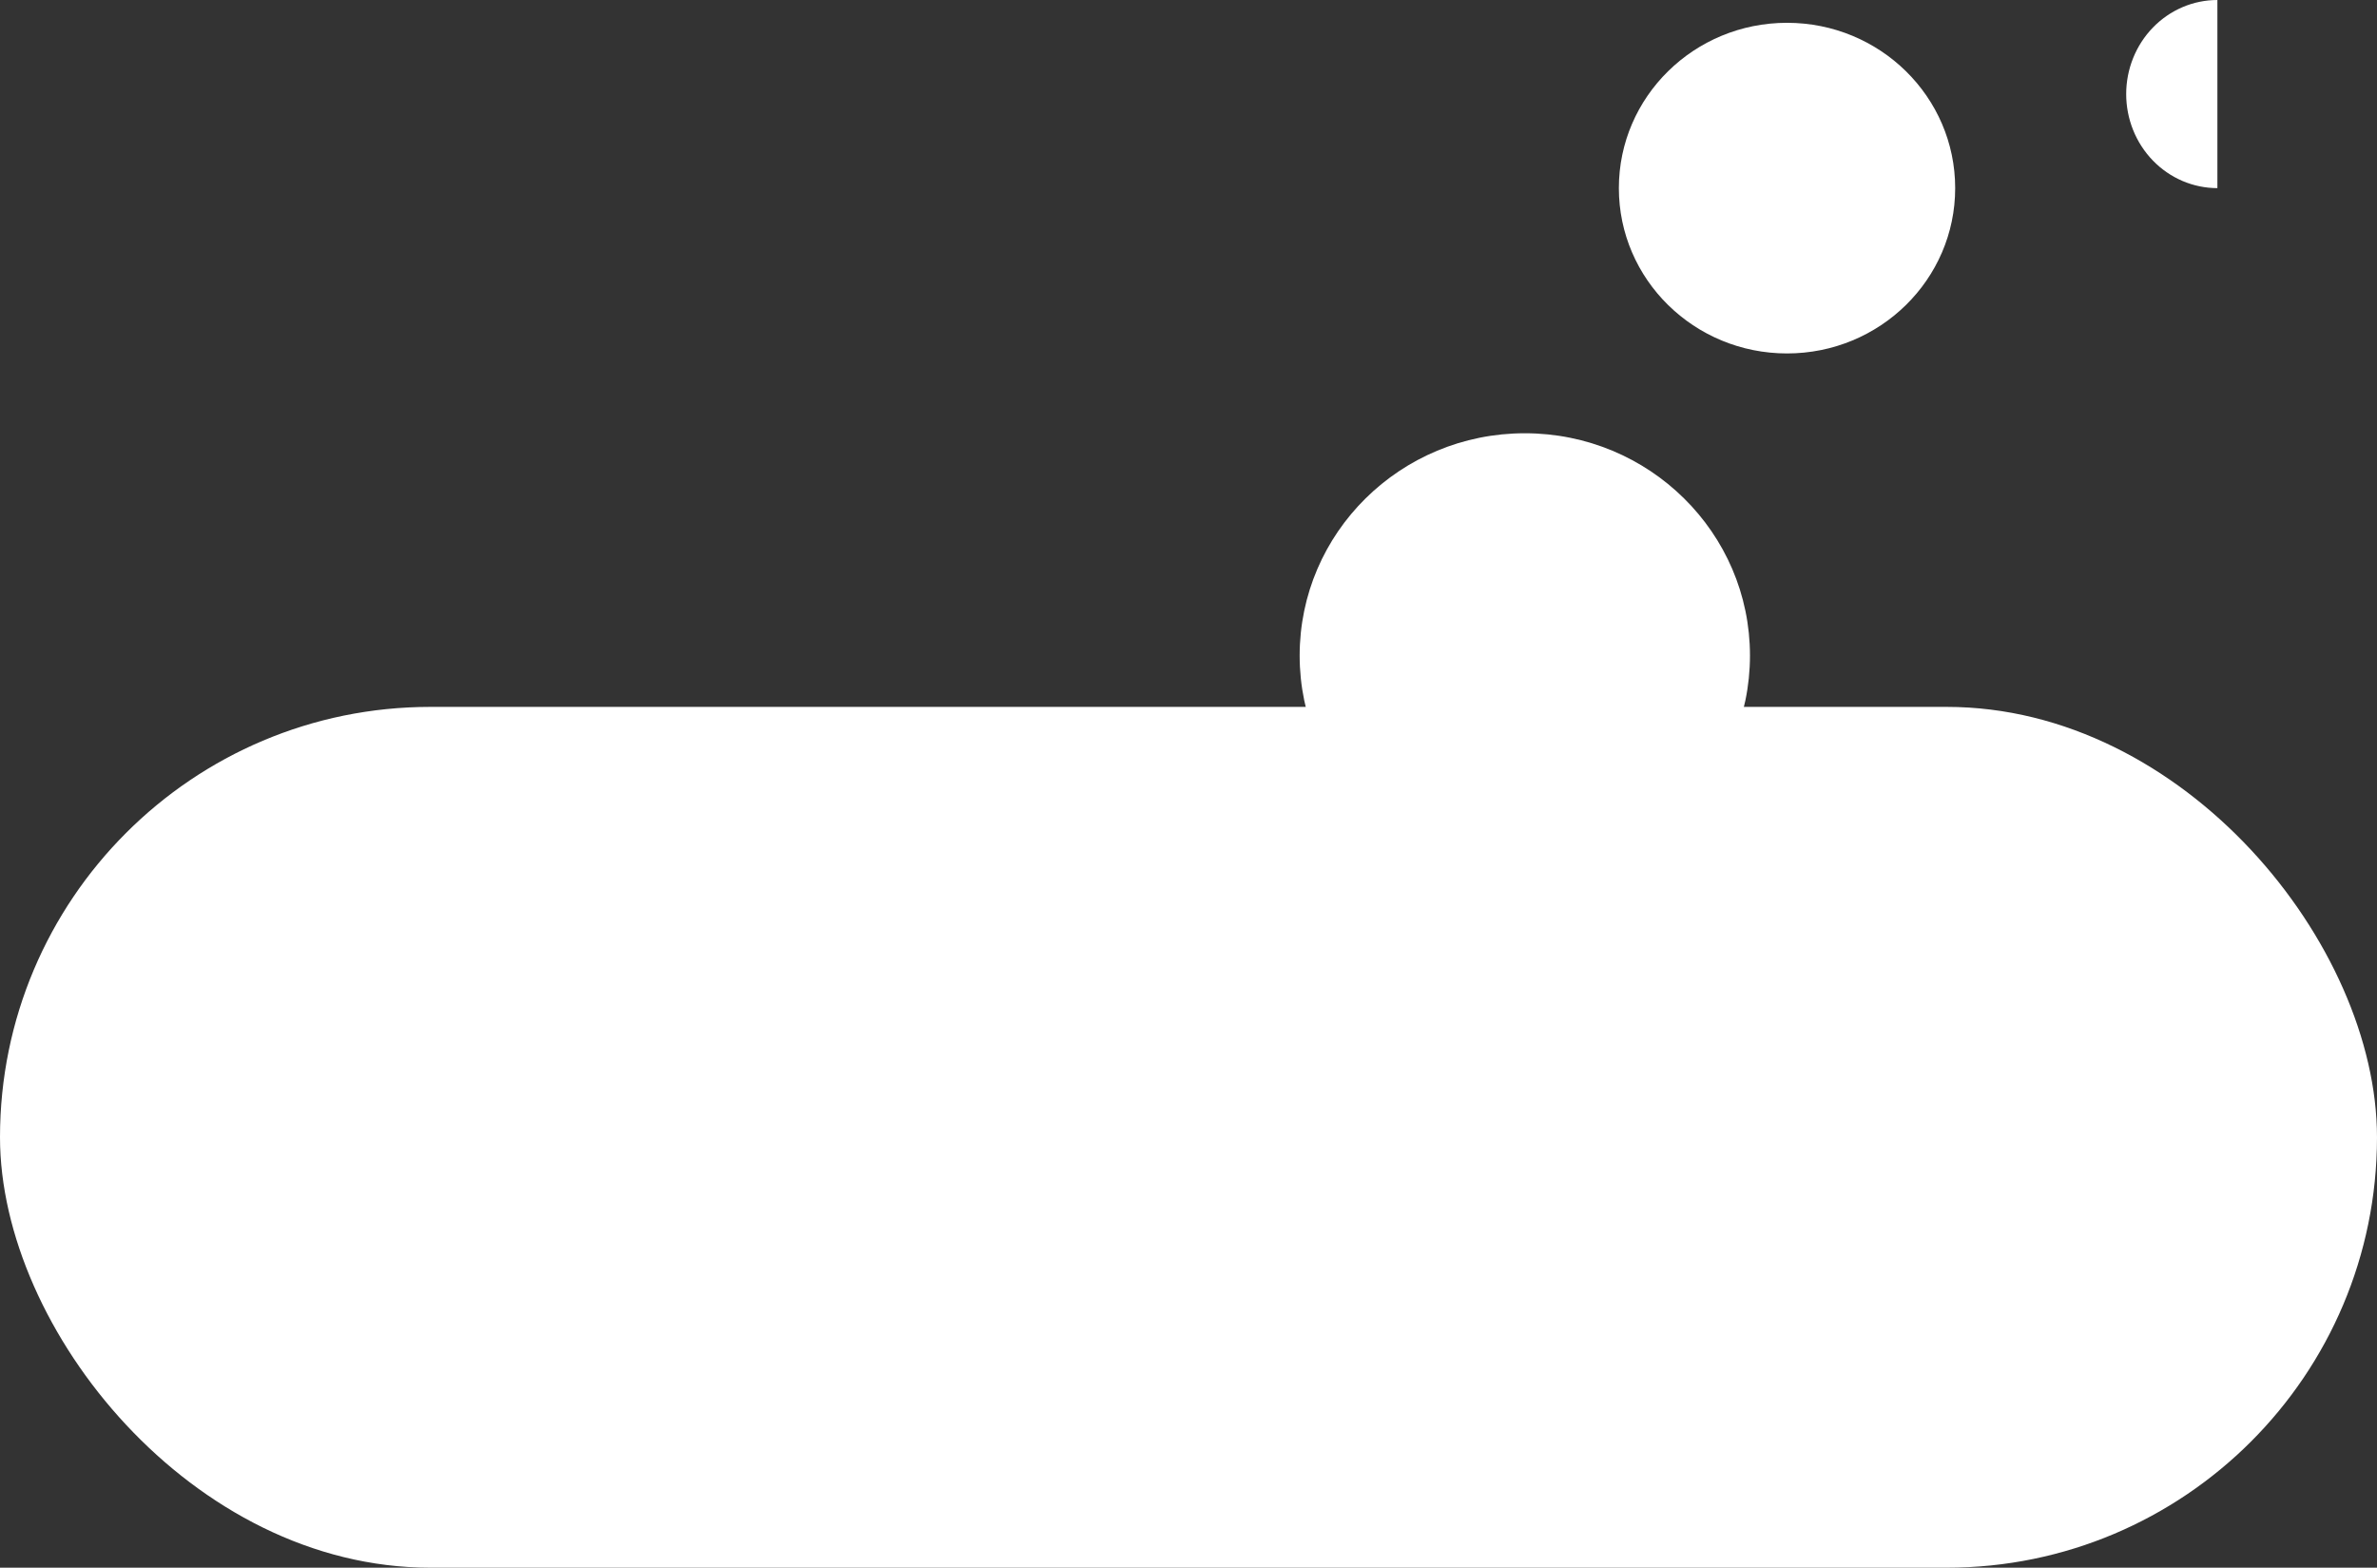
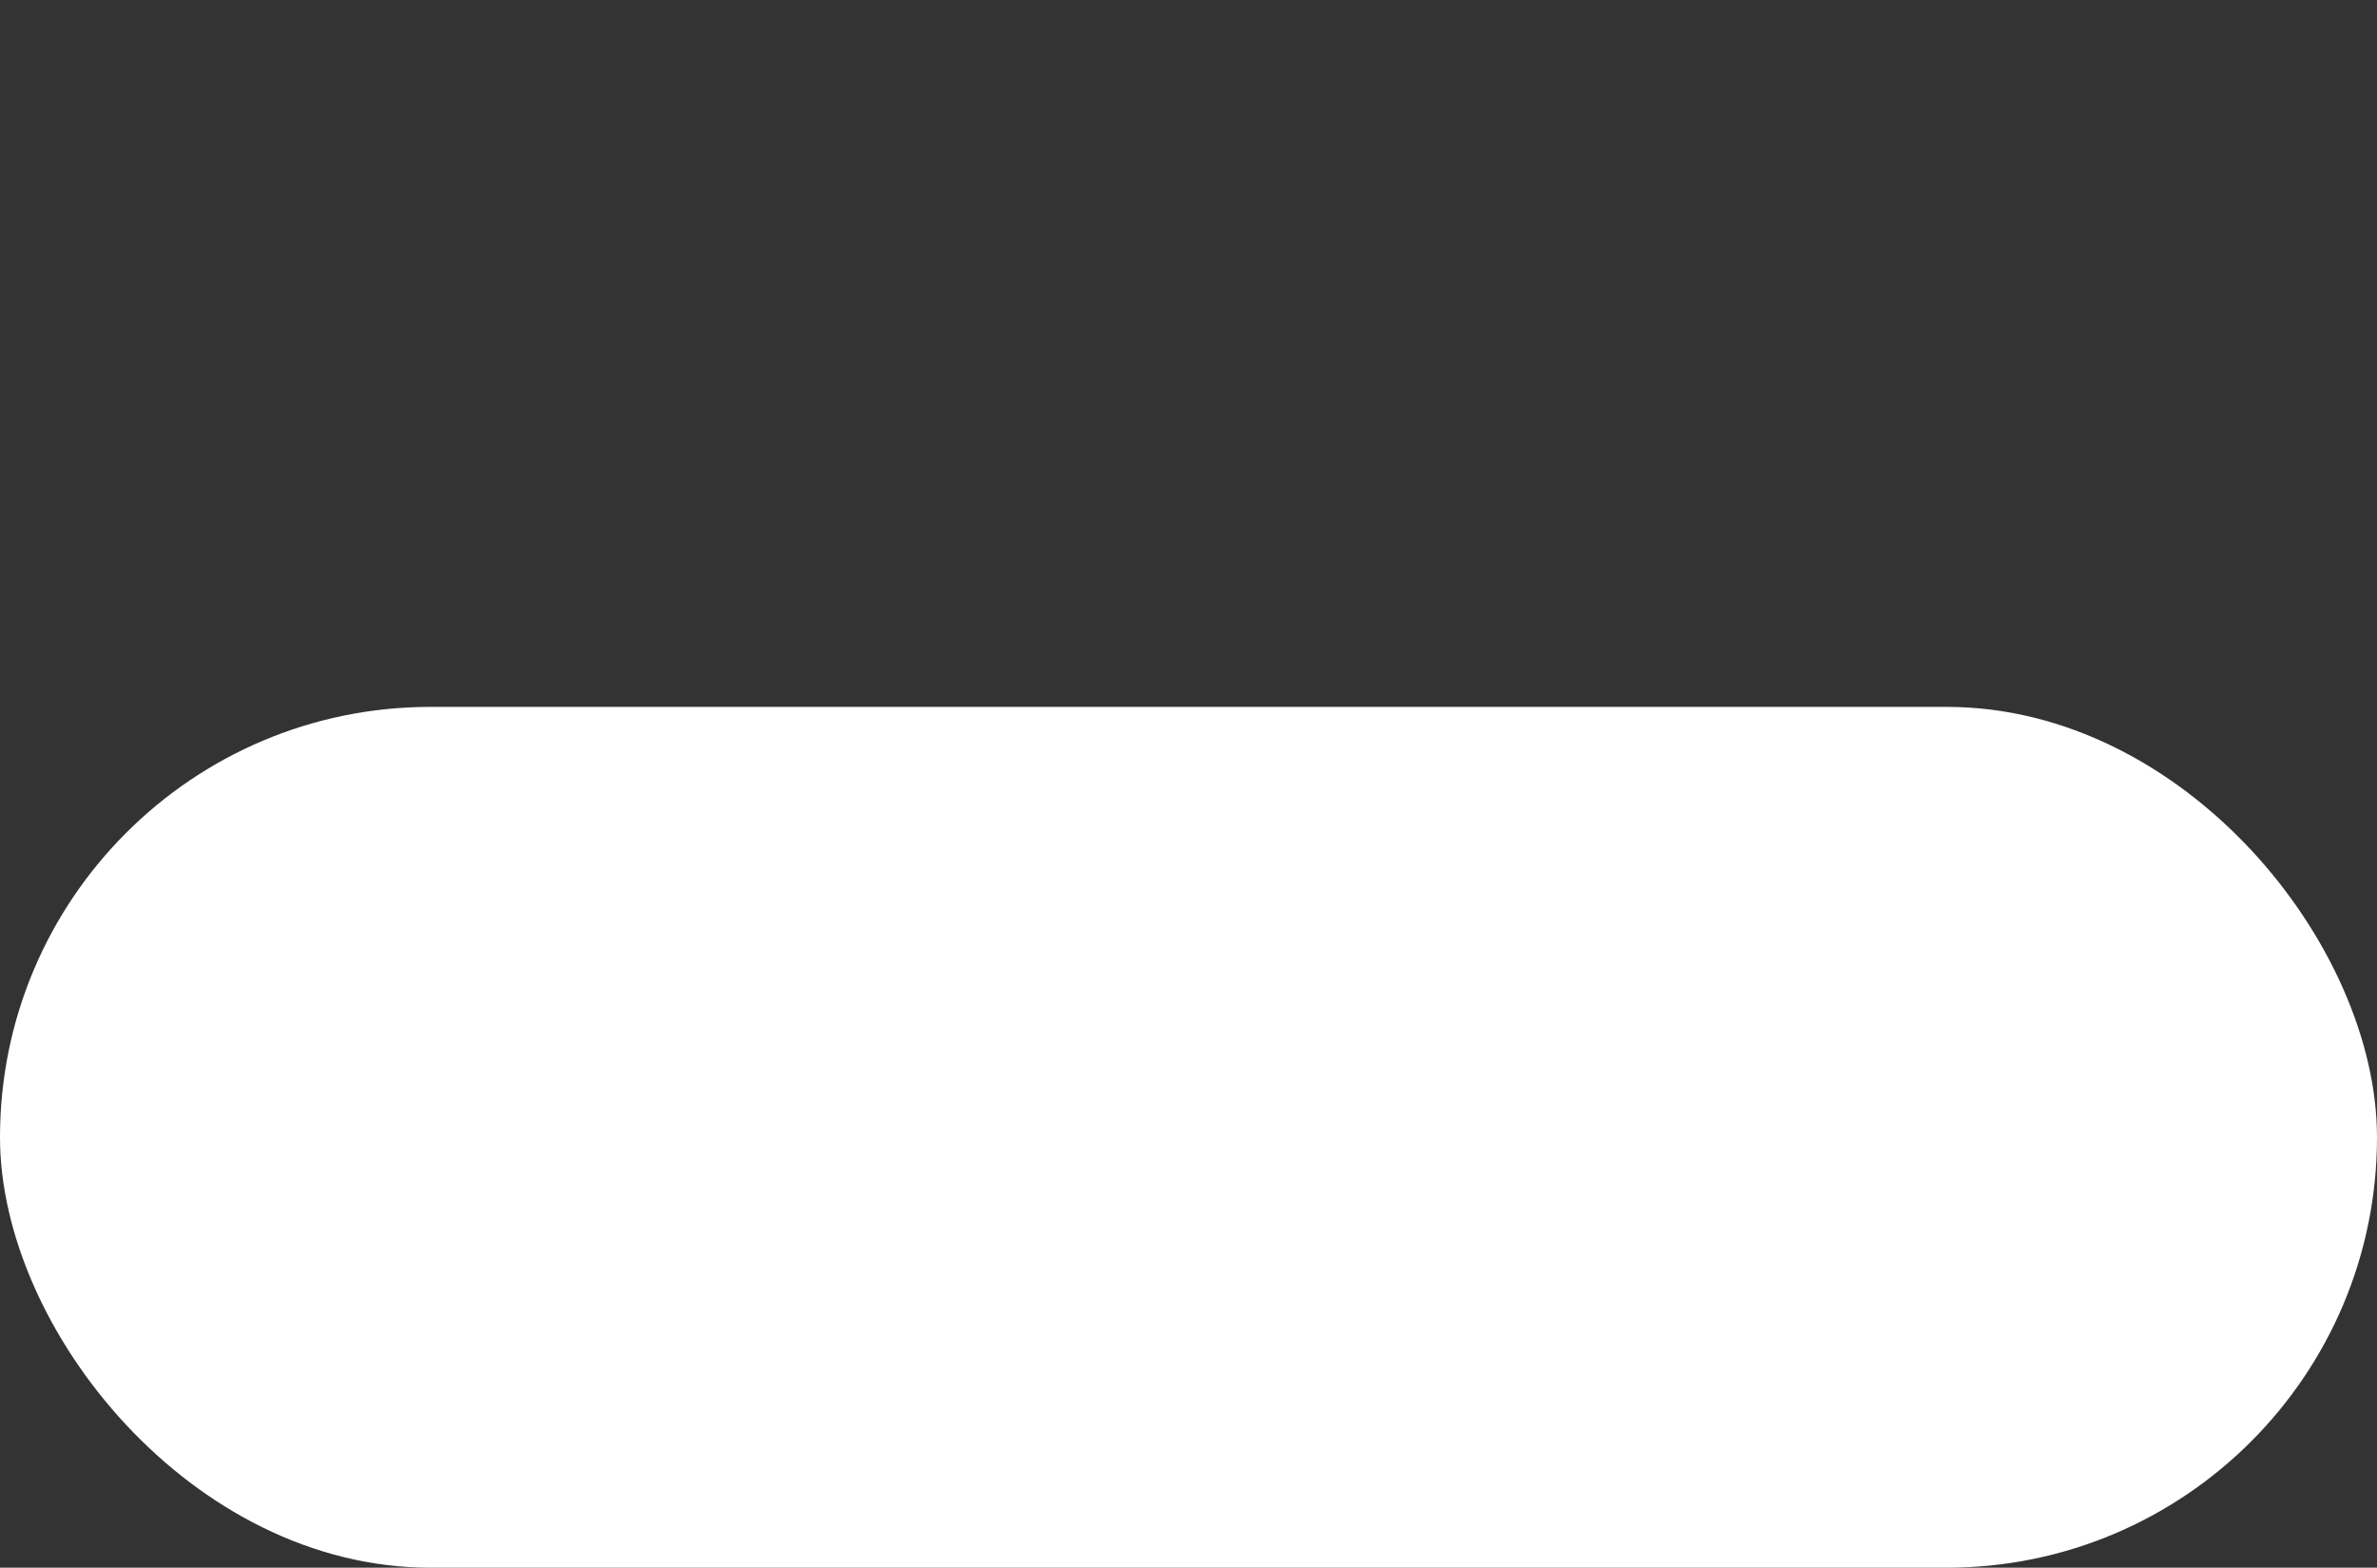
<svg xmlns="http://www.w3.org/2000/svg" width="417" height="275" viewBox="0 0 417 275" fill="none">
  <rect x="0" y="0" width="417" height="275" fill="#333333" stroke="none" />
-   <ellipse cx="267.5" cy="115" rx="39.5" ry="39" fill="white" />
-   <ellipse cx="313.5" cy="33" rx="29.5" ry="29" fill="white" />
-   <path d="M389 33C386.899 33 384.818 32.573 382.877 31.744C380.936 30.915 379.172 29.699 377.686 28.167C376.201 26.635 375.022 24.816 374.218 22.814C373.414 20.812 373 18.667 373 16.5C373 14.333 373.414 12.188 374.218 10.186C375.022 8.184 376.201 6.365 377.686 4.833C379.172 3.301 380.936 2.085 382.877 1.256C384.818 0.427 386.899 -9.80655e-07 389 -6.99382e-07L389 16.5L389 33Z" fill="white" />
  <rect y="124" width="417" height="151" rx="75.5" fill="white" />
</svg>